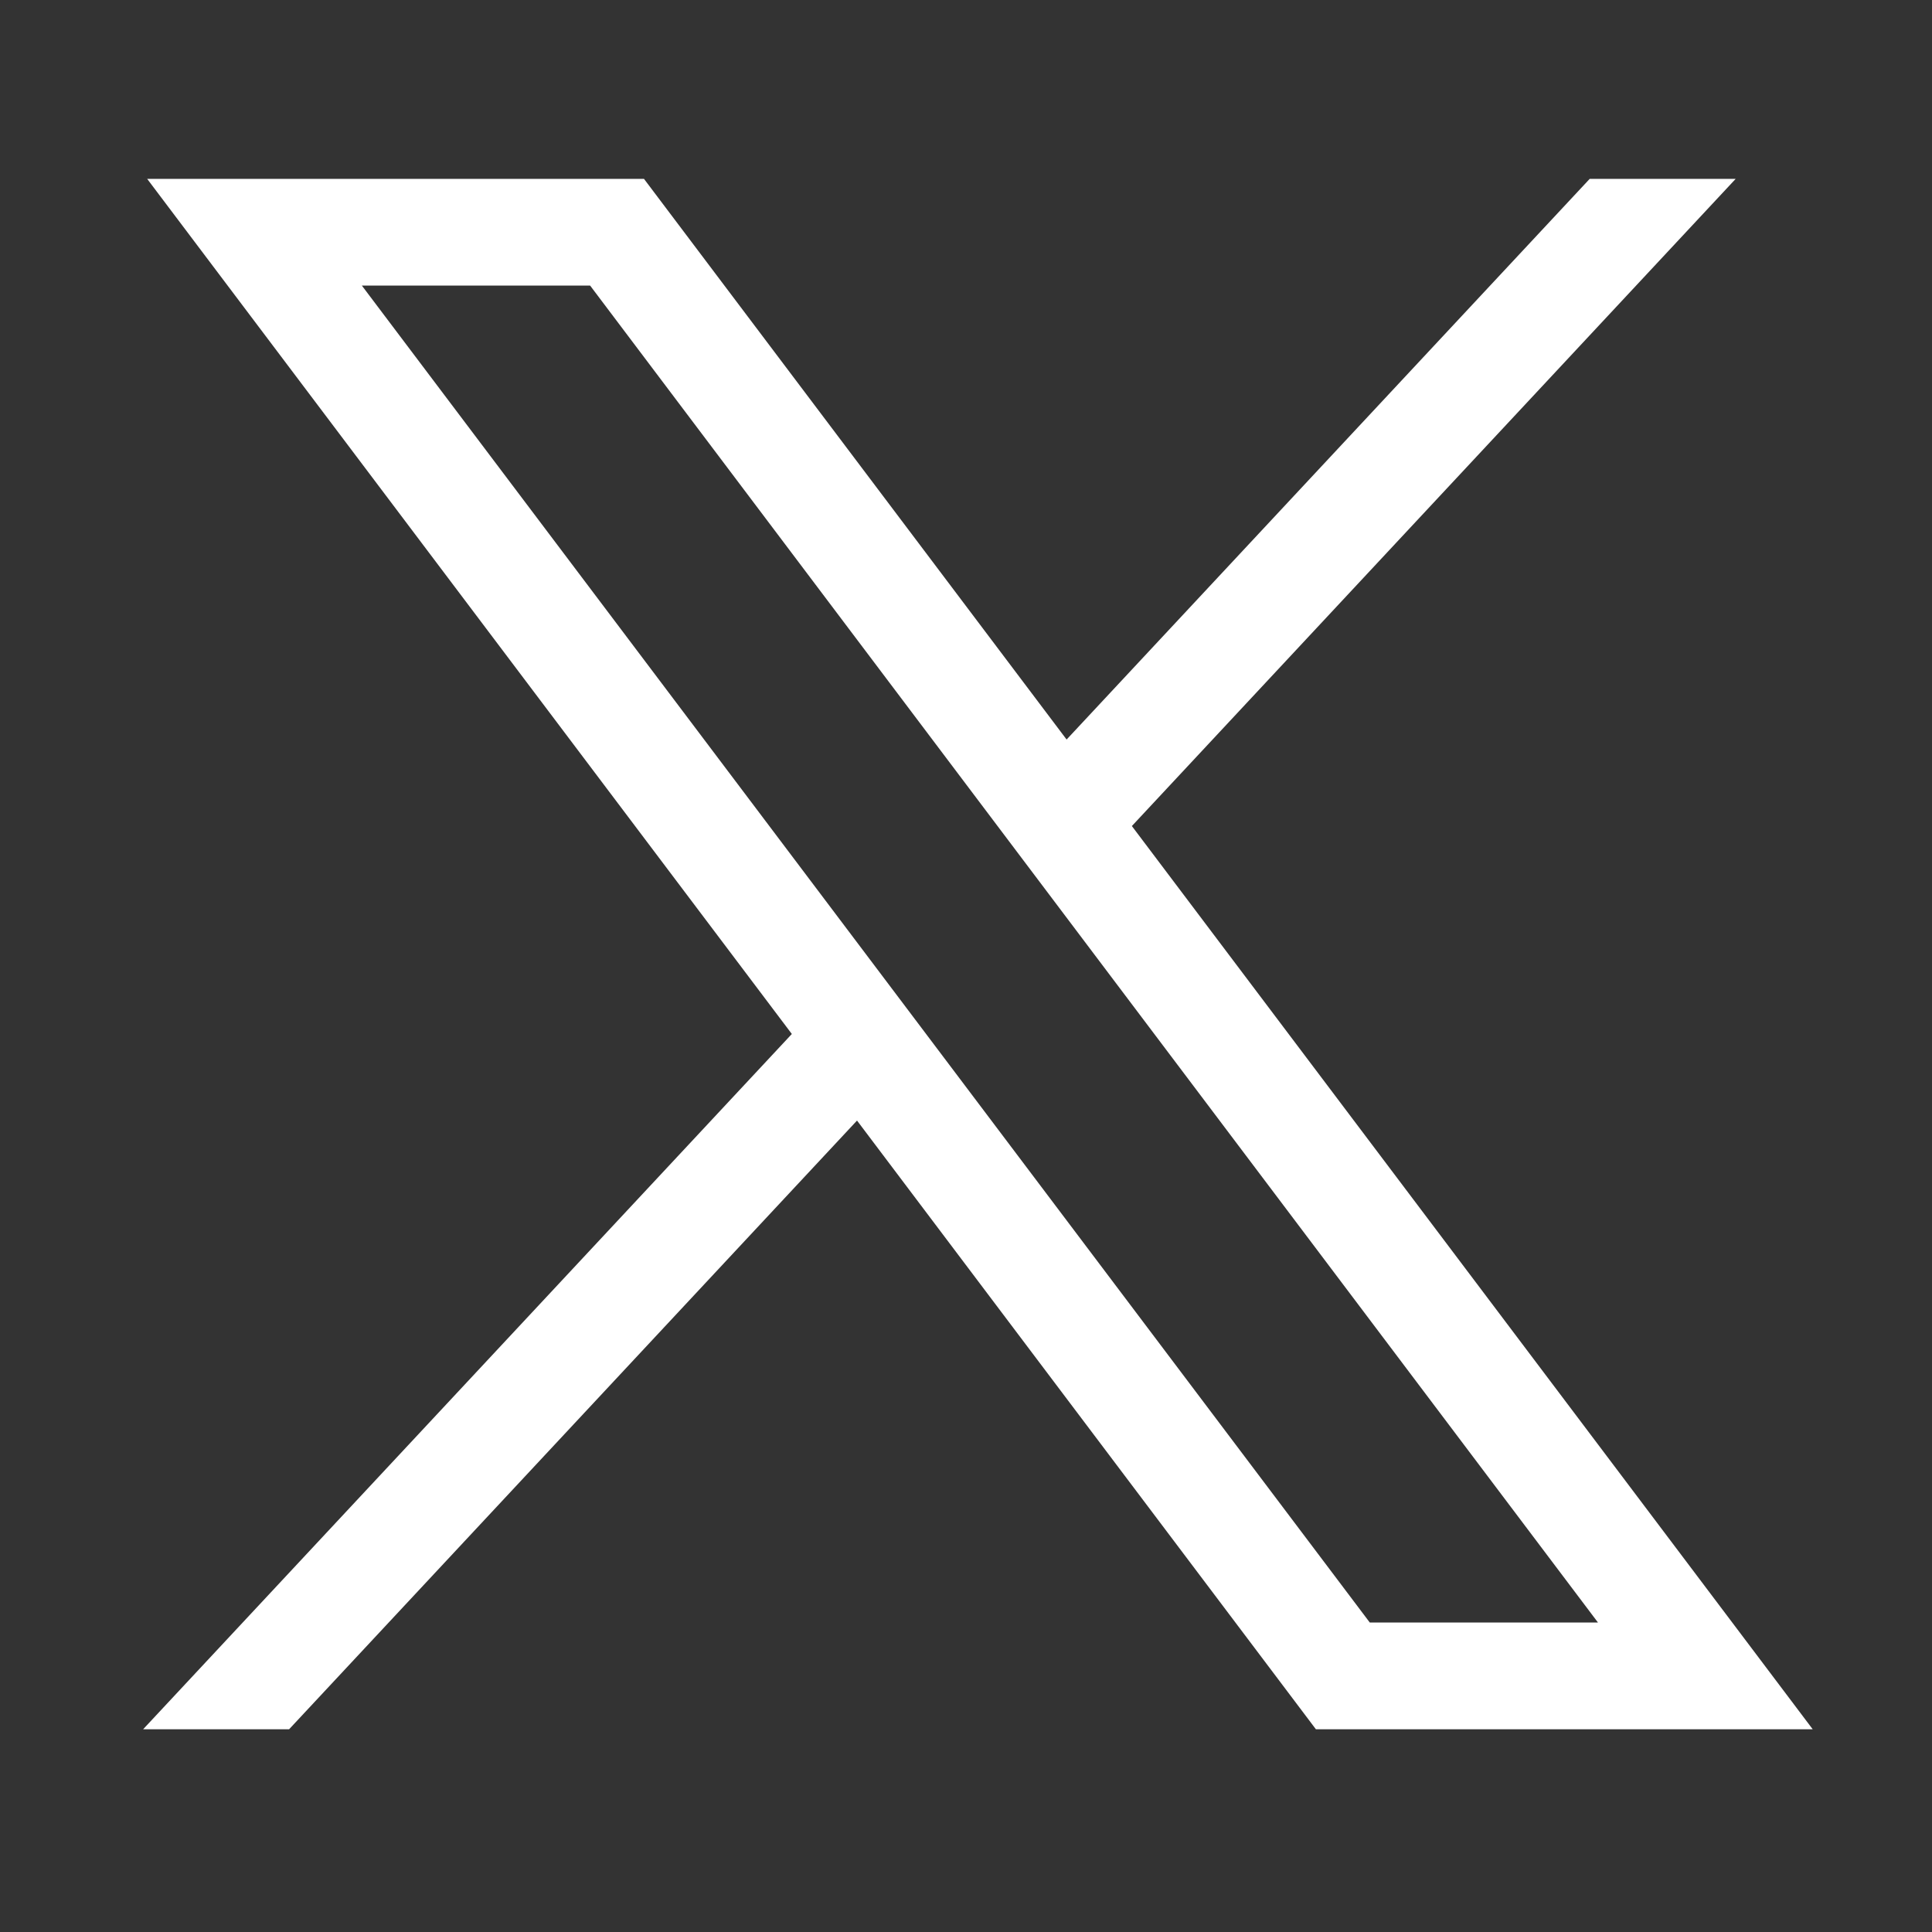
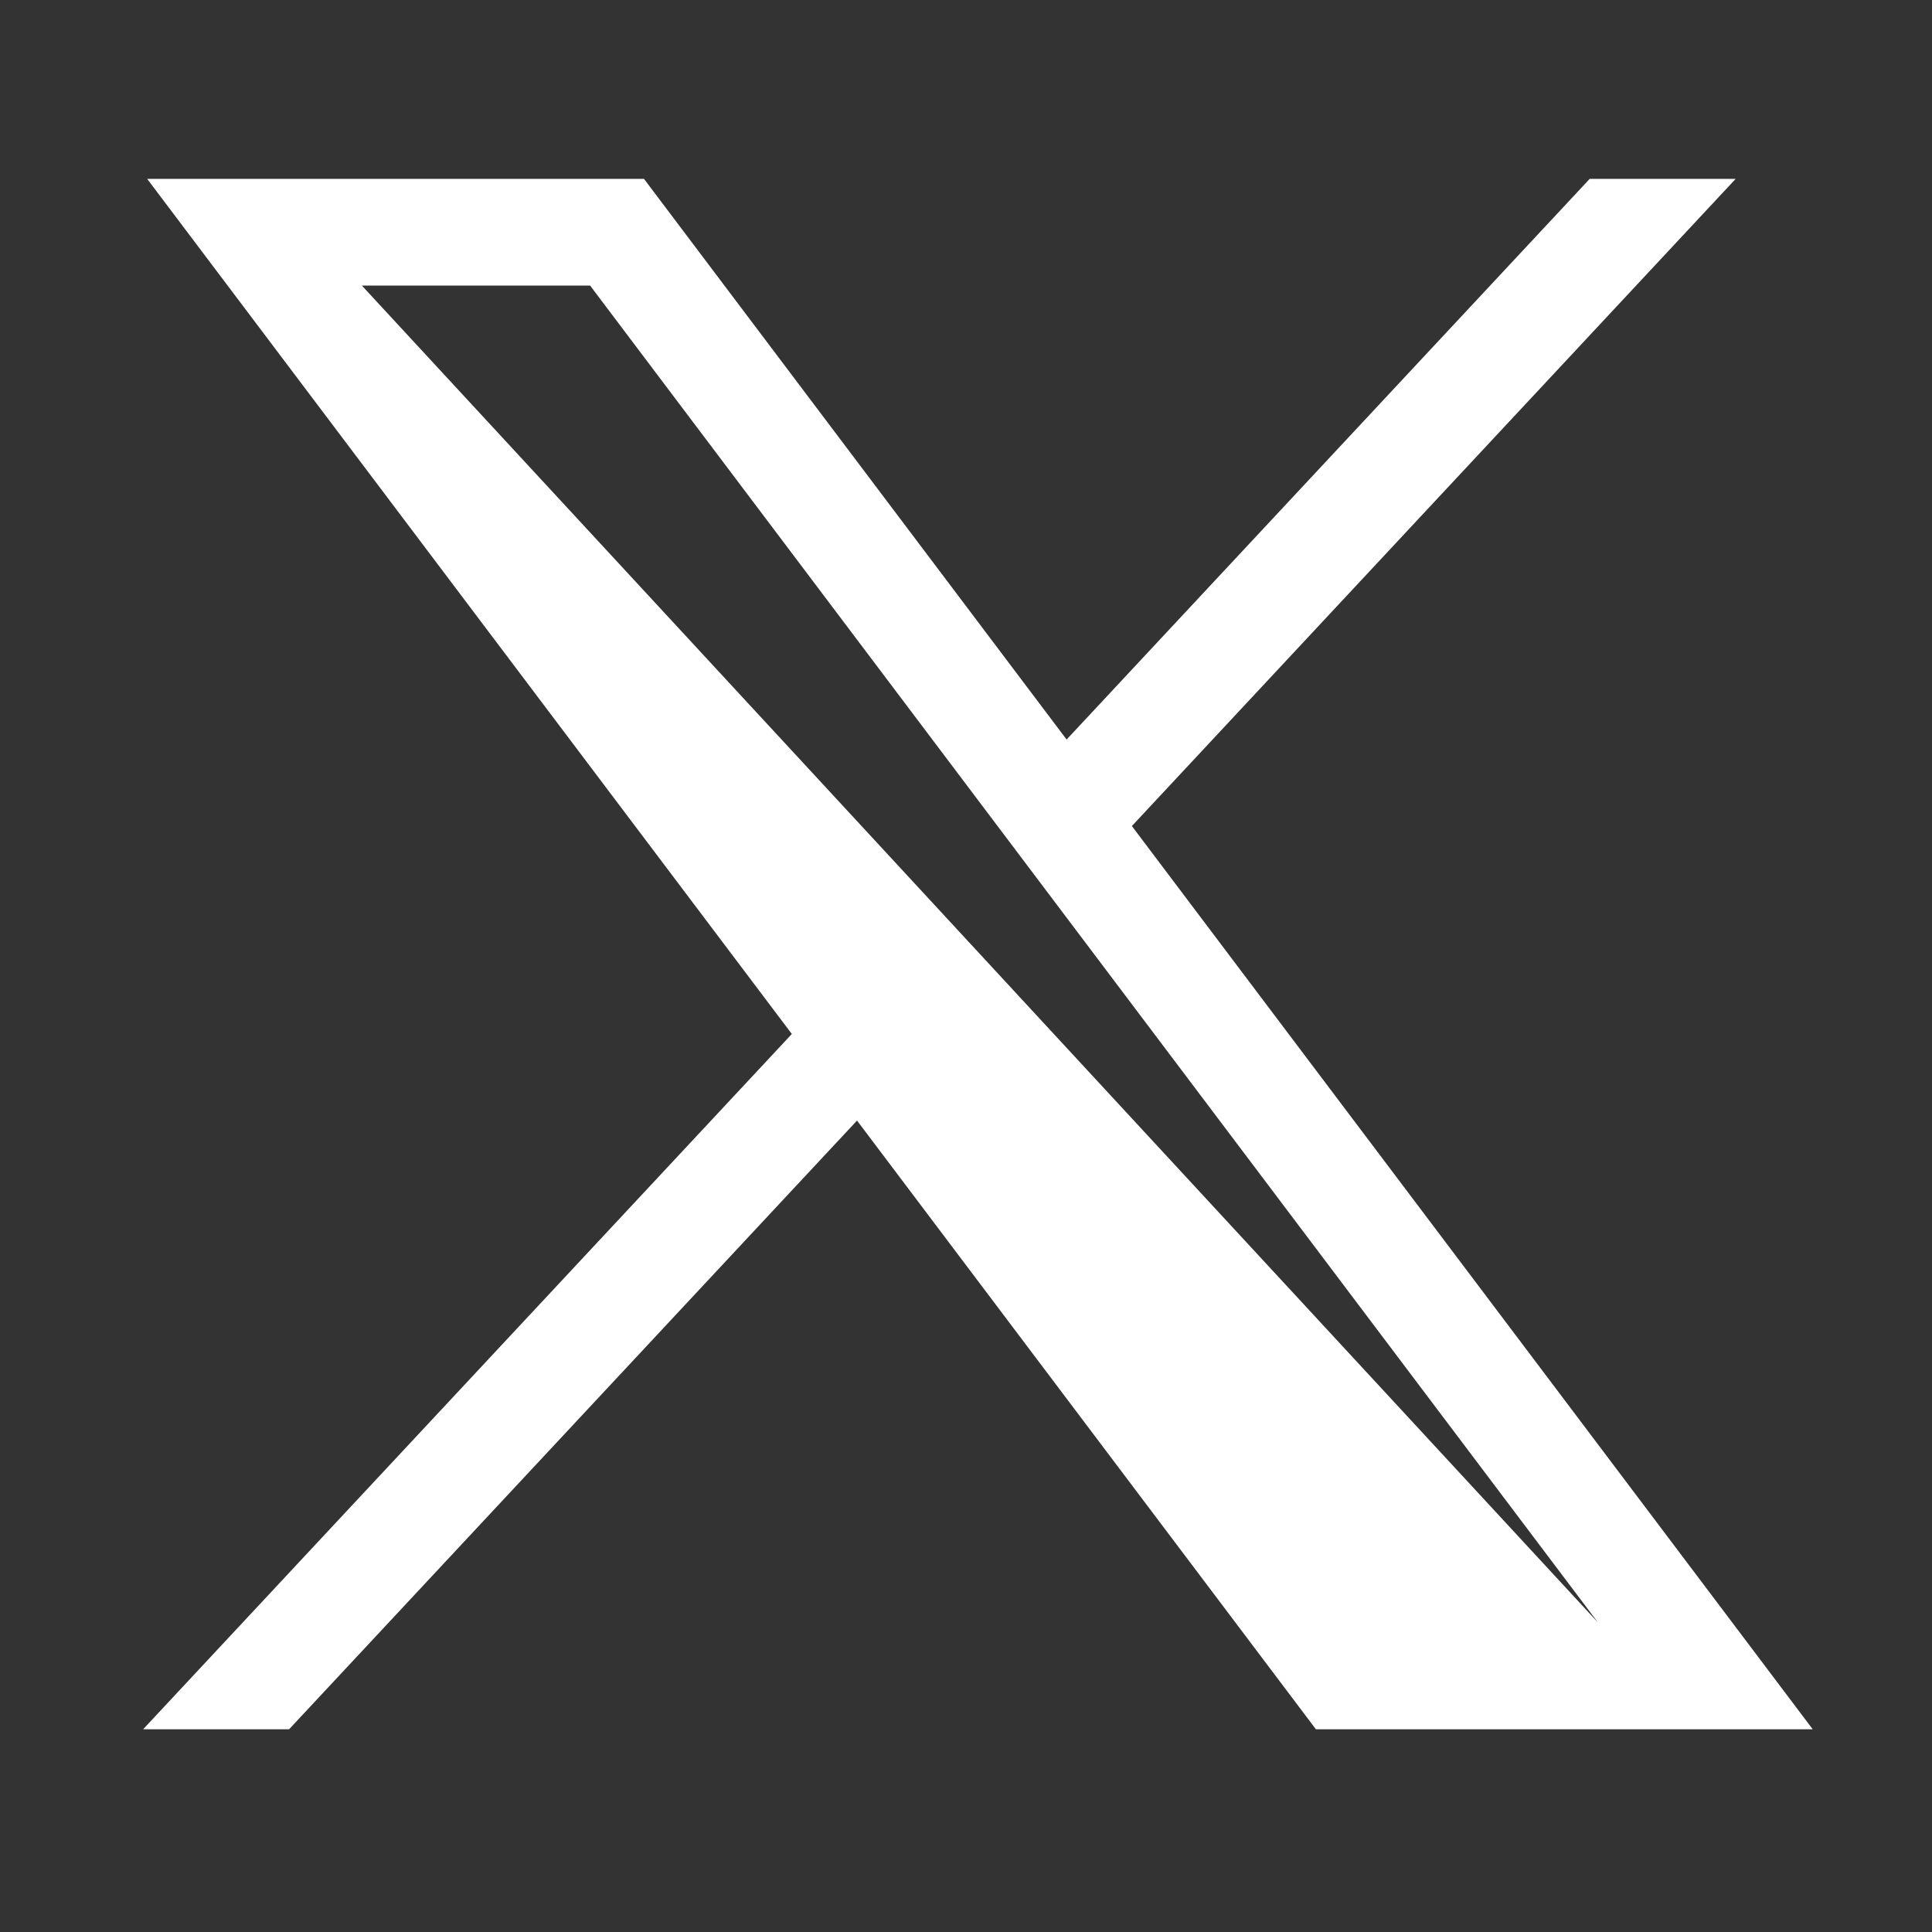
<svg xmlns="http://www.w3.org/2000/svg" width="27" height="27" viewBox="0 0 27 27" fill="none">
  <rect x="0" y="0" width="27" height="27" fill="#333333" stroke="none" />
-   <path d="M2.057 2.5L11.066 14.45L2 24.167H4.04L11.977 15.66L18.39 24.167H25.333L15.818 11.544L24.256 2.5H22.216L14.906 10.335L9 2.5H2.057ZM5.057 3.991H8.247L22.332 22.675H19.143L5.057 3.991Z" fill="white" />
+   <path d="M2.057 2.5L11.066 14.45L2 24.167H4.04L11.977 15.66L18.39 24.167H25.333L15.818 11.544L24.256 2.5H22.216L14.906 10.335L9 2.5H2.057ZM5.057 3.991H8.247L22.332 22.675L5.057 3.991Z" fill="white" />
</svg>